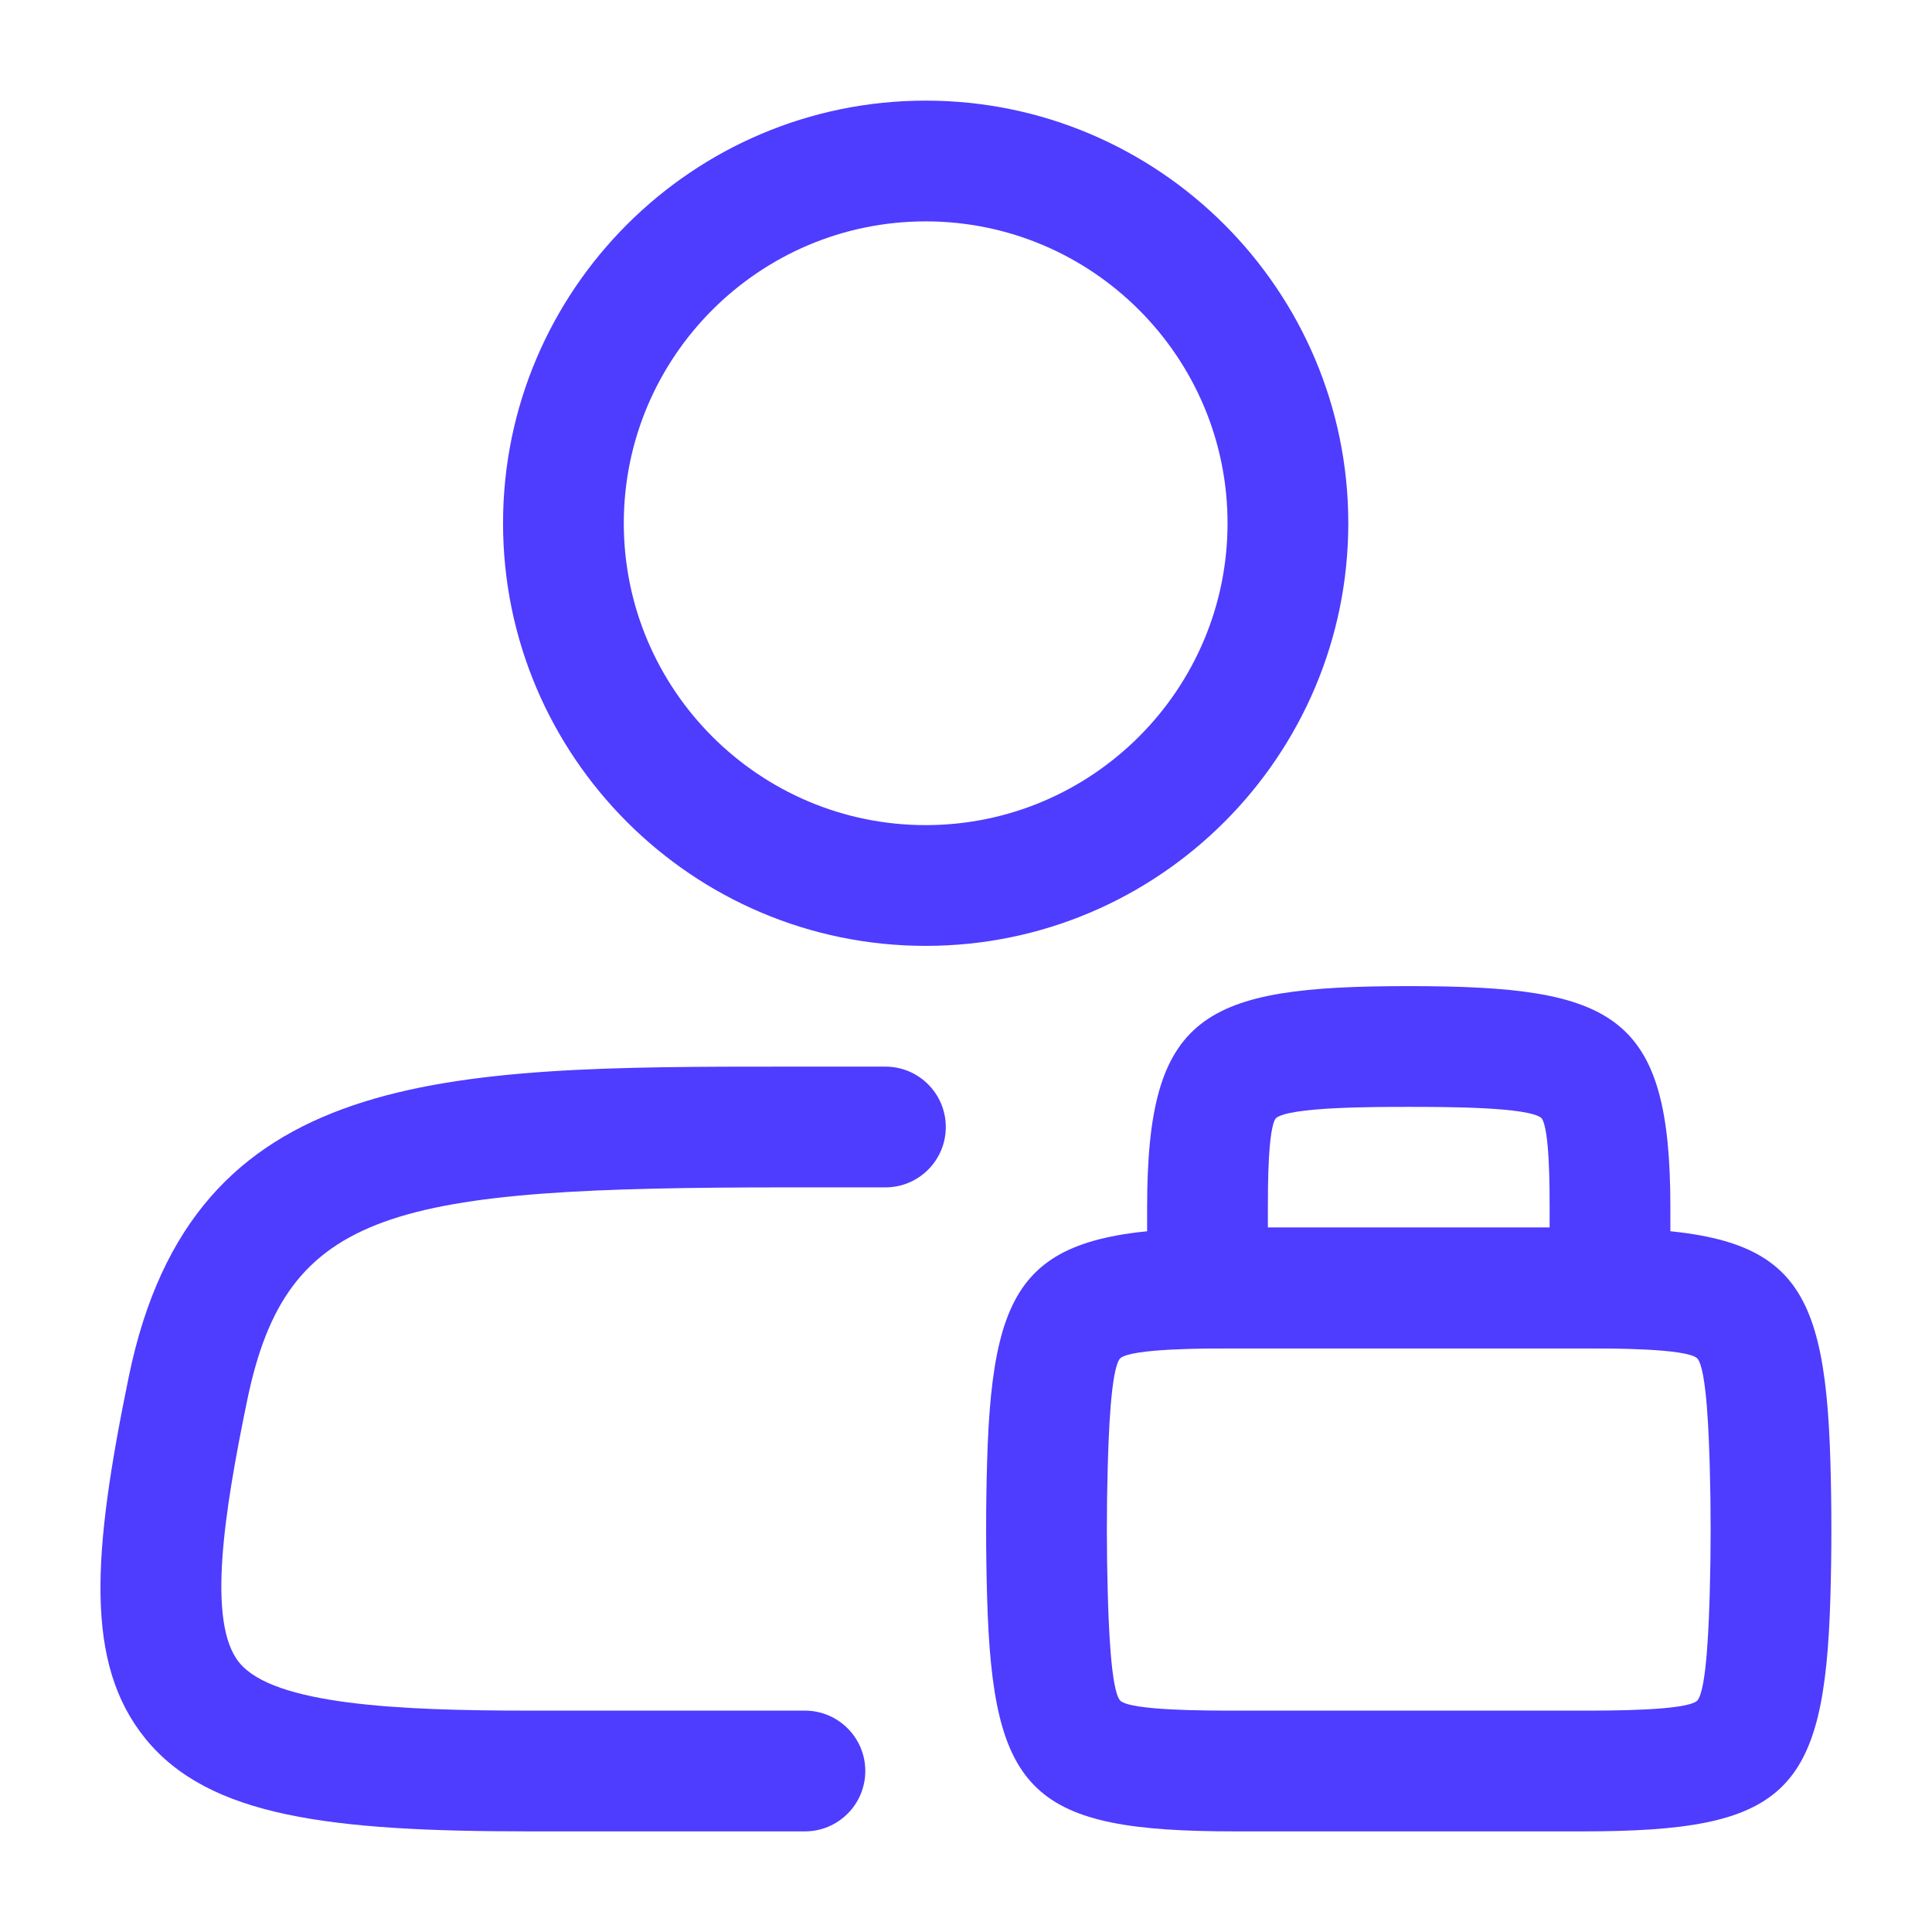
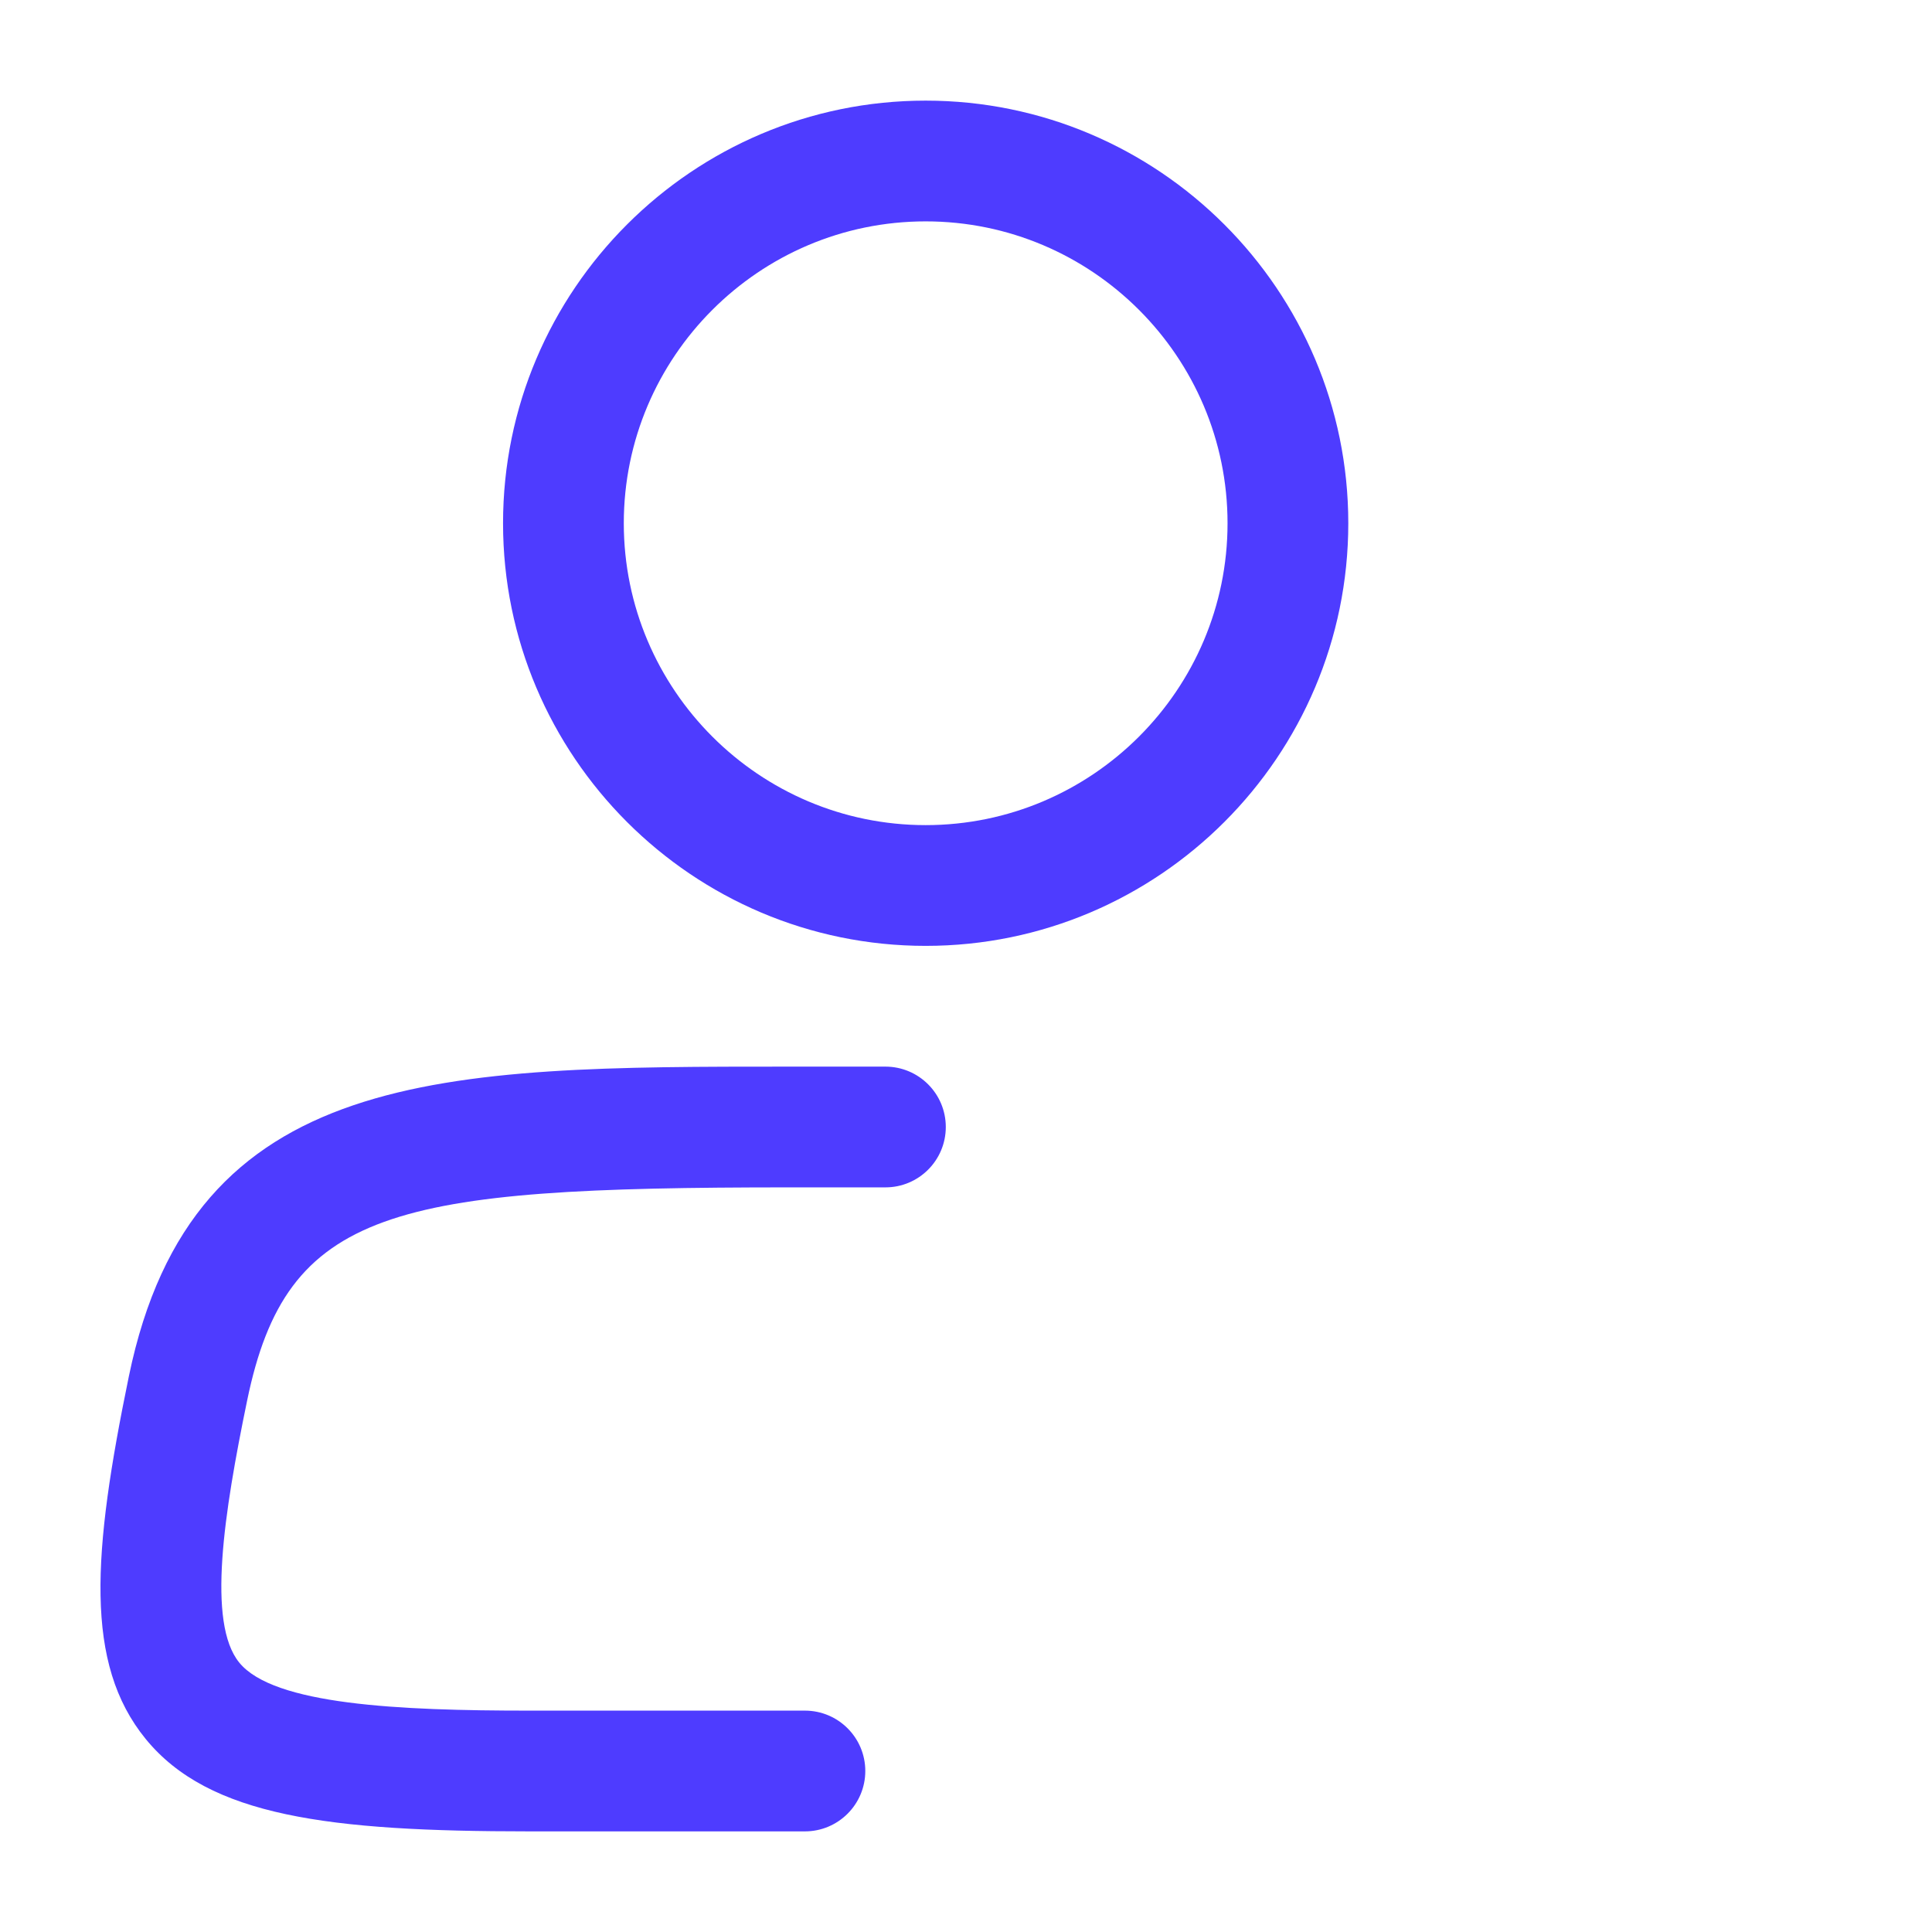
<svg xmlns="http://www.w3.org/2000/svg" width="24" height="24" viewBox="0 0 24 24" fill="none">
-   <path d="M19.662 22.75H15.338C12.82 22.75 12.331 22.287 12.262 19.834C12.246 19.277 12.246 18.723 12.262 18.166C12.331 15.713 12.82 15.25 15.338 15.25H19.662C22.18 15.25 22.668 15.713 22.738 18.166C22.754 18.723 22.754 19.277 22.738 19.834C22.668 22.287 22.18 22.75 19.662 22.75ZM15.338 16.75C14.987 16.75 14.054 16.75 13.916 16.873C13.796 17.002 13.771 17.879 13.761 18.209C13.746 18.736 13.746 19.264 13.761 19.791C13.771 20.122 13.796 20.999 13.917 21.127C14.052 21.25 14.987 21.25 15.338 21.25H19.662C20.013 21.25 20.946 21.25 21.083 21.127C21.204 20.998 21.229 20.121 21.239 19.791C21.254 19.264 21.254 18.736 21.239 18.209C21.229 17.878 21.204 17.001 21.083 16.873C20.948 16.75 20.013 16.75 19.662 16.75H15.338Z" fill="#4e3cff " />
-   <path d="M20 16.75H15C14.586 16.75 14.25 16.414 14.25 16V15C14.25 12.593 14.942 12.25 17.5 12.25C20.058 12.25 20.75 12.593 20.75 15V16C20.75 16.414 20.414 16.75 20 16.75ZM15.75 15.25H19.25V15C19.25 14.758 19.25 14.018 19.149 13.889C18.986 13.75 17.945 13.75 17.5 13.75C17.055 13.75 16.014 13.75 15.849 13.891C15.75 14.019 15.75 14.758 15.75 15V15.25Z" fill="#4e3cff " />
  <path d="M9.999 22.75H6.573C4.09 22.75 2.596 22.566 1.809 21.601C1.046 20.665 1.148 19.295 1.601 17.096C2.394 13.25 5.503 13.25 9.805 13.25H10.999C11.413 13.25 11.749 13.586 11.749 14C11.749 14.414 11.413 14.75 10.999 14.75H9.805C4.869 14.75 3.563 15.01 3.07 17.398C2.781 18.798 2.57 20.16 2.972 20.653C3.399 21.178 4.955 21.25 6.573 21.25H9.999C10.413 21.25 10.749 21.586 10.749 22C10.749 22.414 10.413 22.75 9.999 22.75ZM11.499 11.75C8.604 11.75 6.249 9.395 6.249 6.5C6.249 3.605 8.604 1.25 11.499 1.25C14.394 1.25 16.749 3.605 16.749 6.5C16.749 9.395 14.394 11.75 11.499 11.75ZM11.499 2.75C9.431 2.75 7.749 4.433 7.749 6.5C7.749 8.567 9.431 10.25 11.499 10.25C13.567 10.25 15.249 8.567 15.249 6.5C15.249 4.433 13.567 2.75 11.499 2.75Z" fill="#4e3cff " />
</svg>